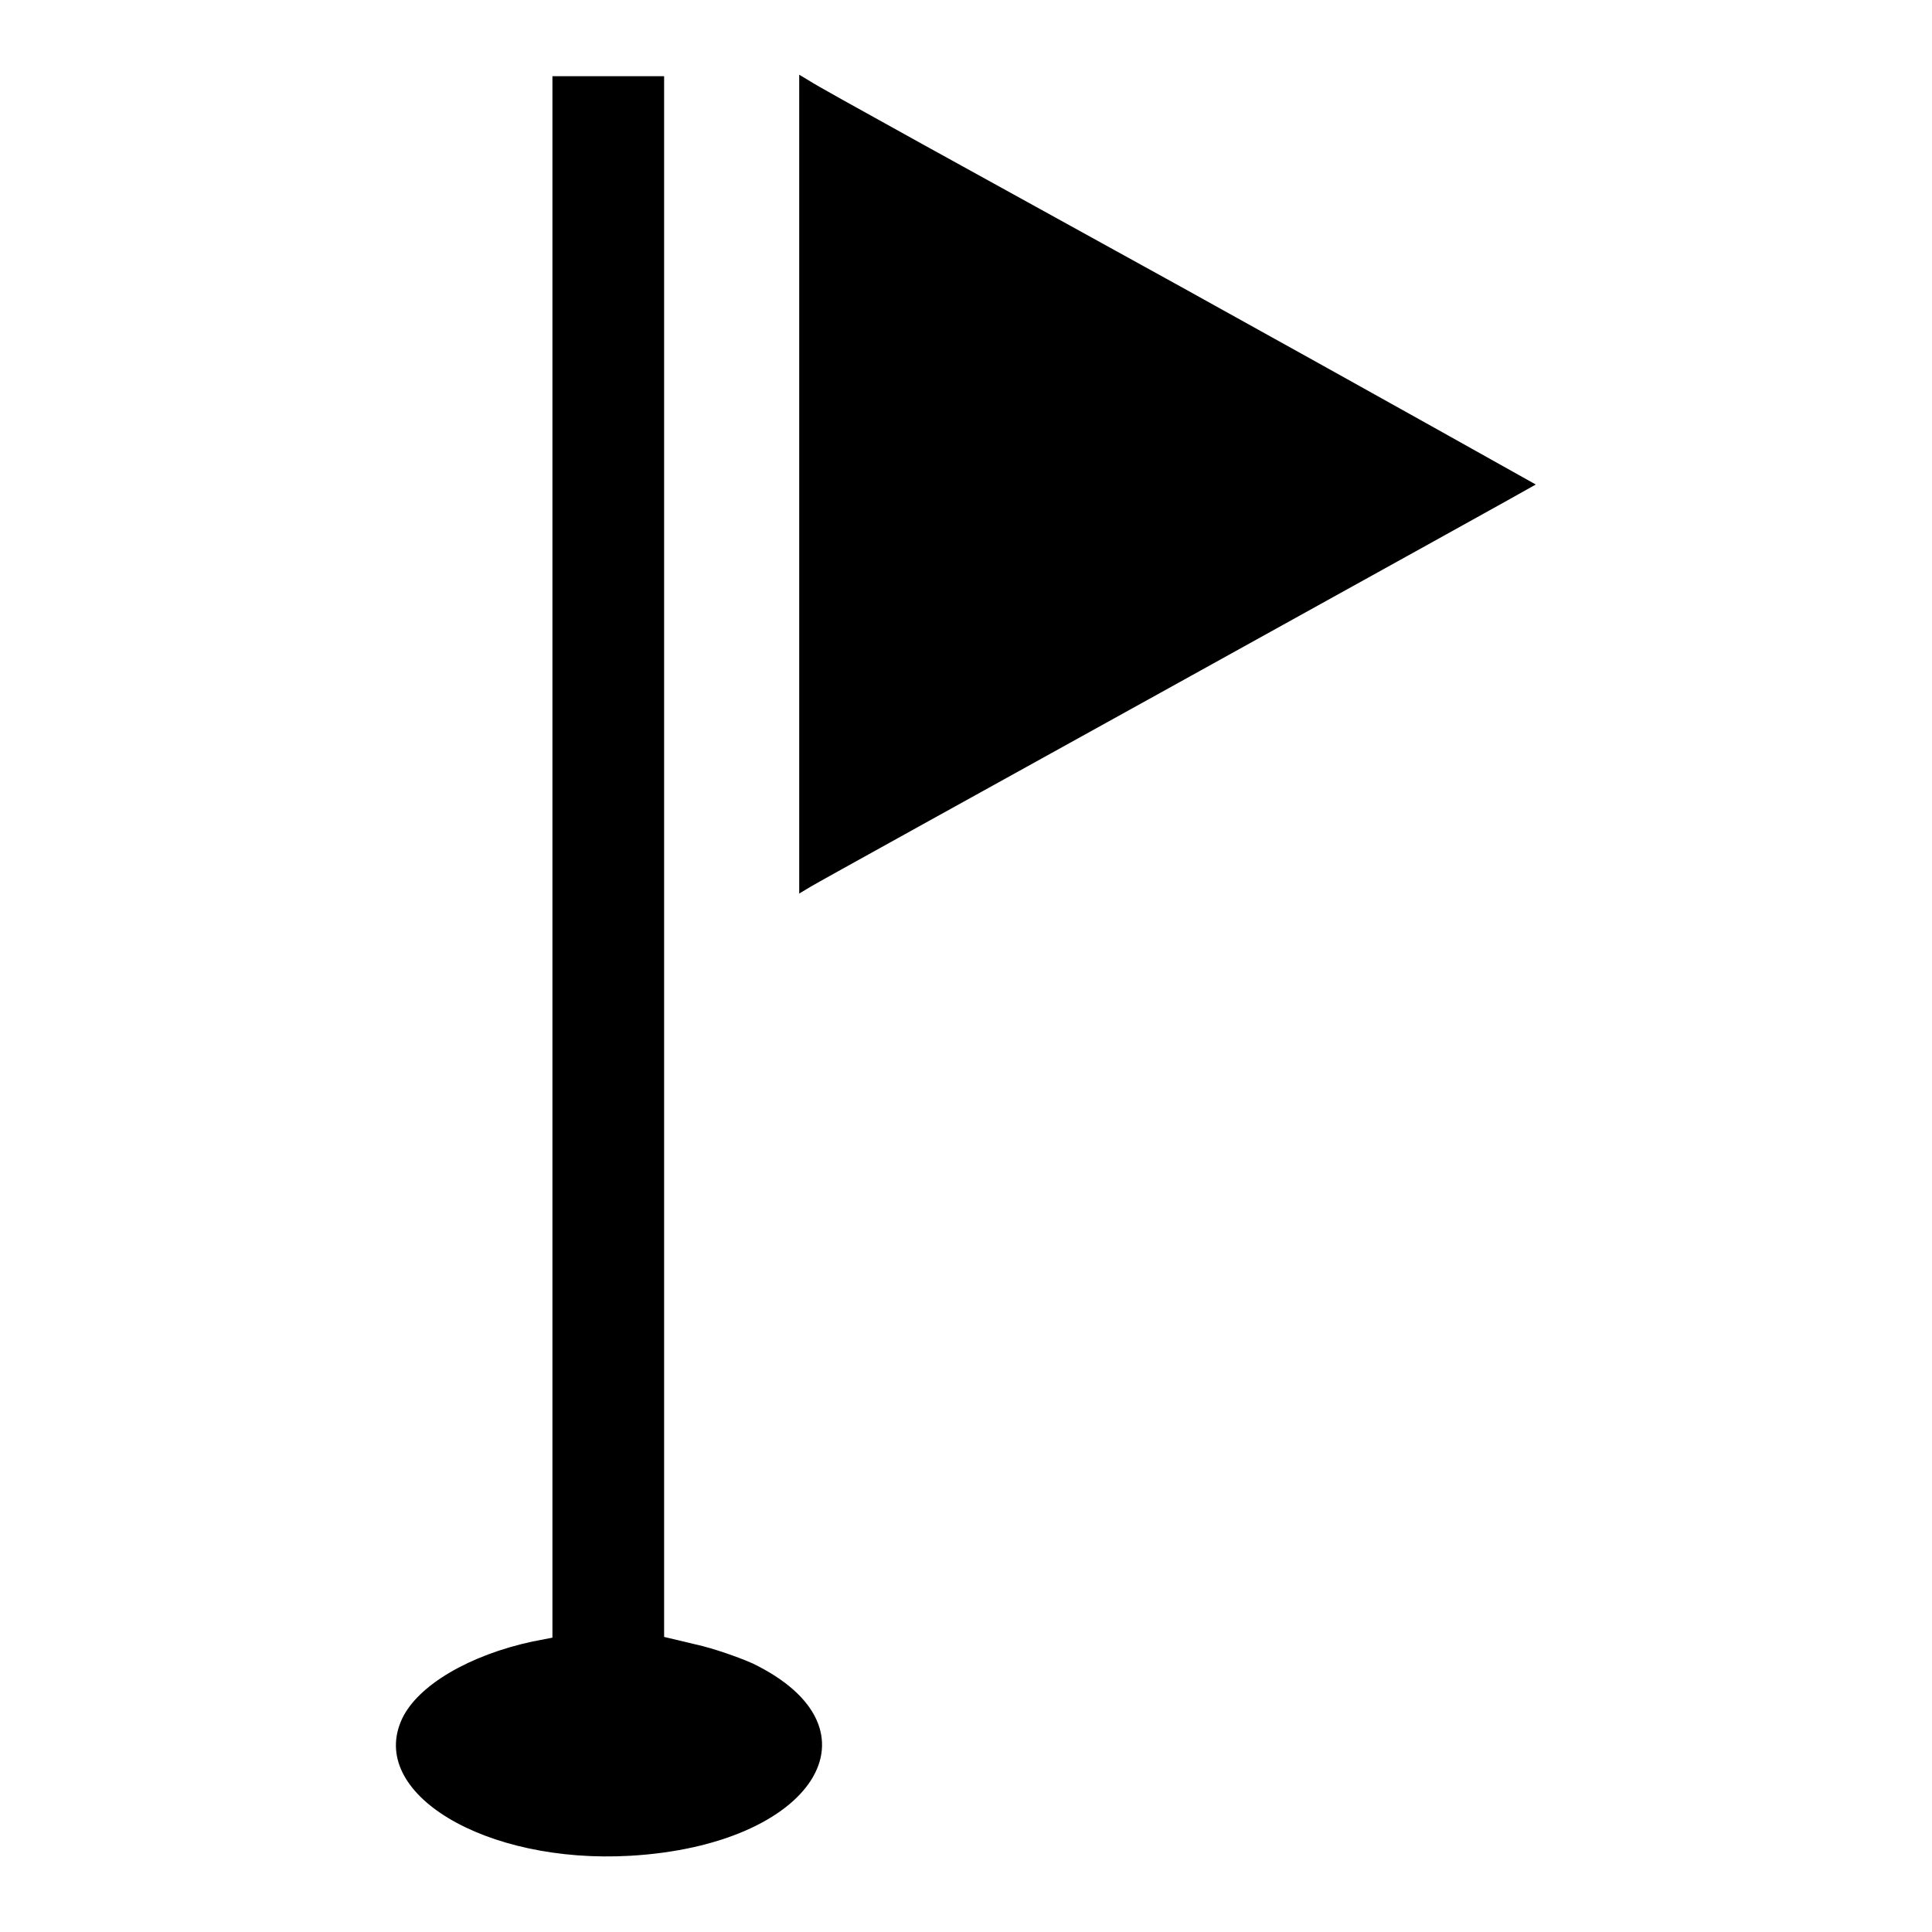
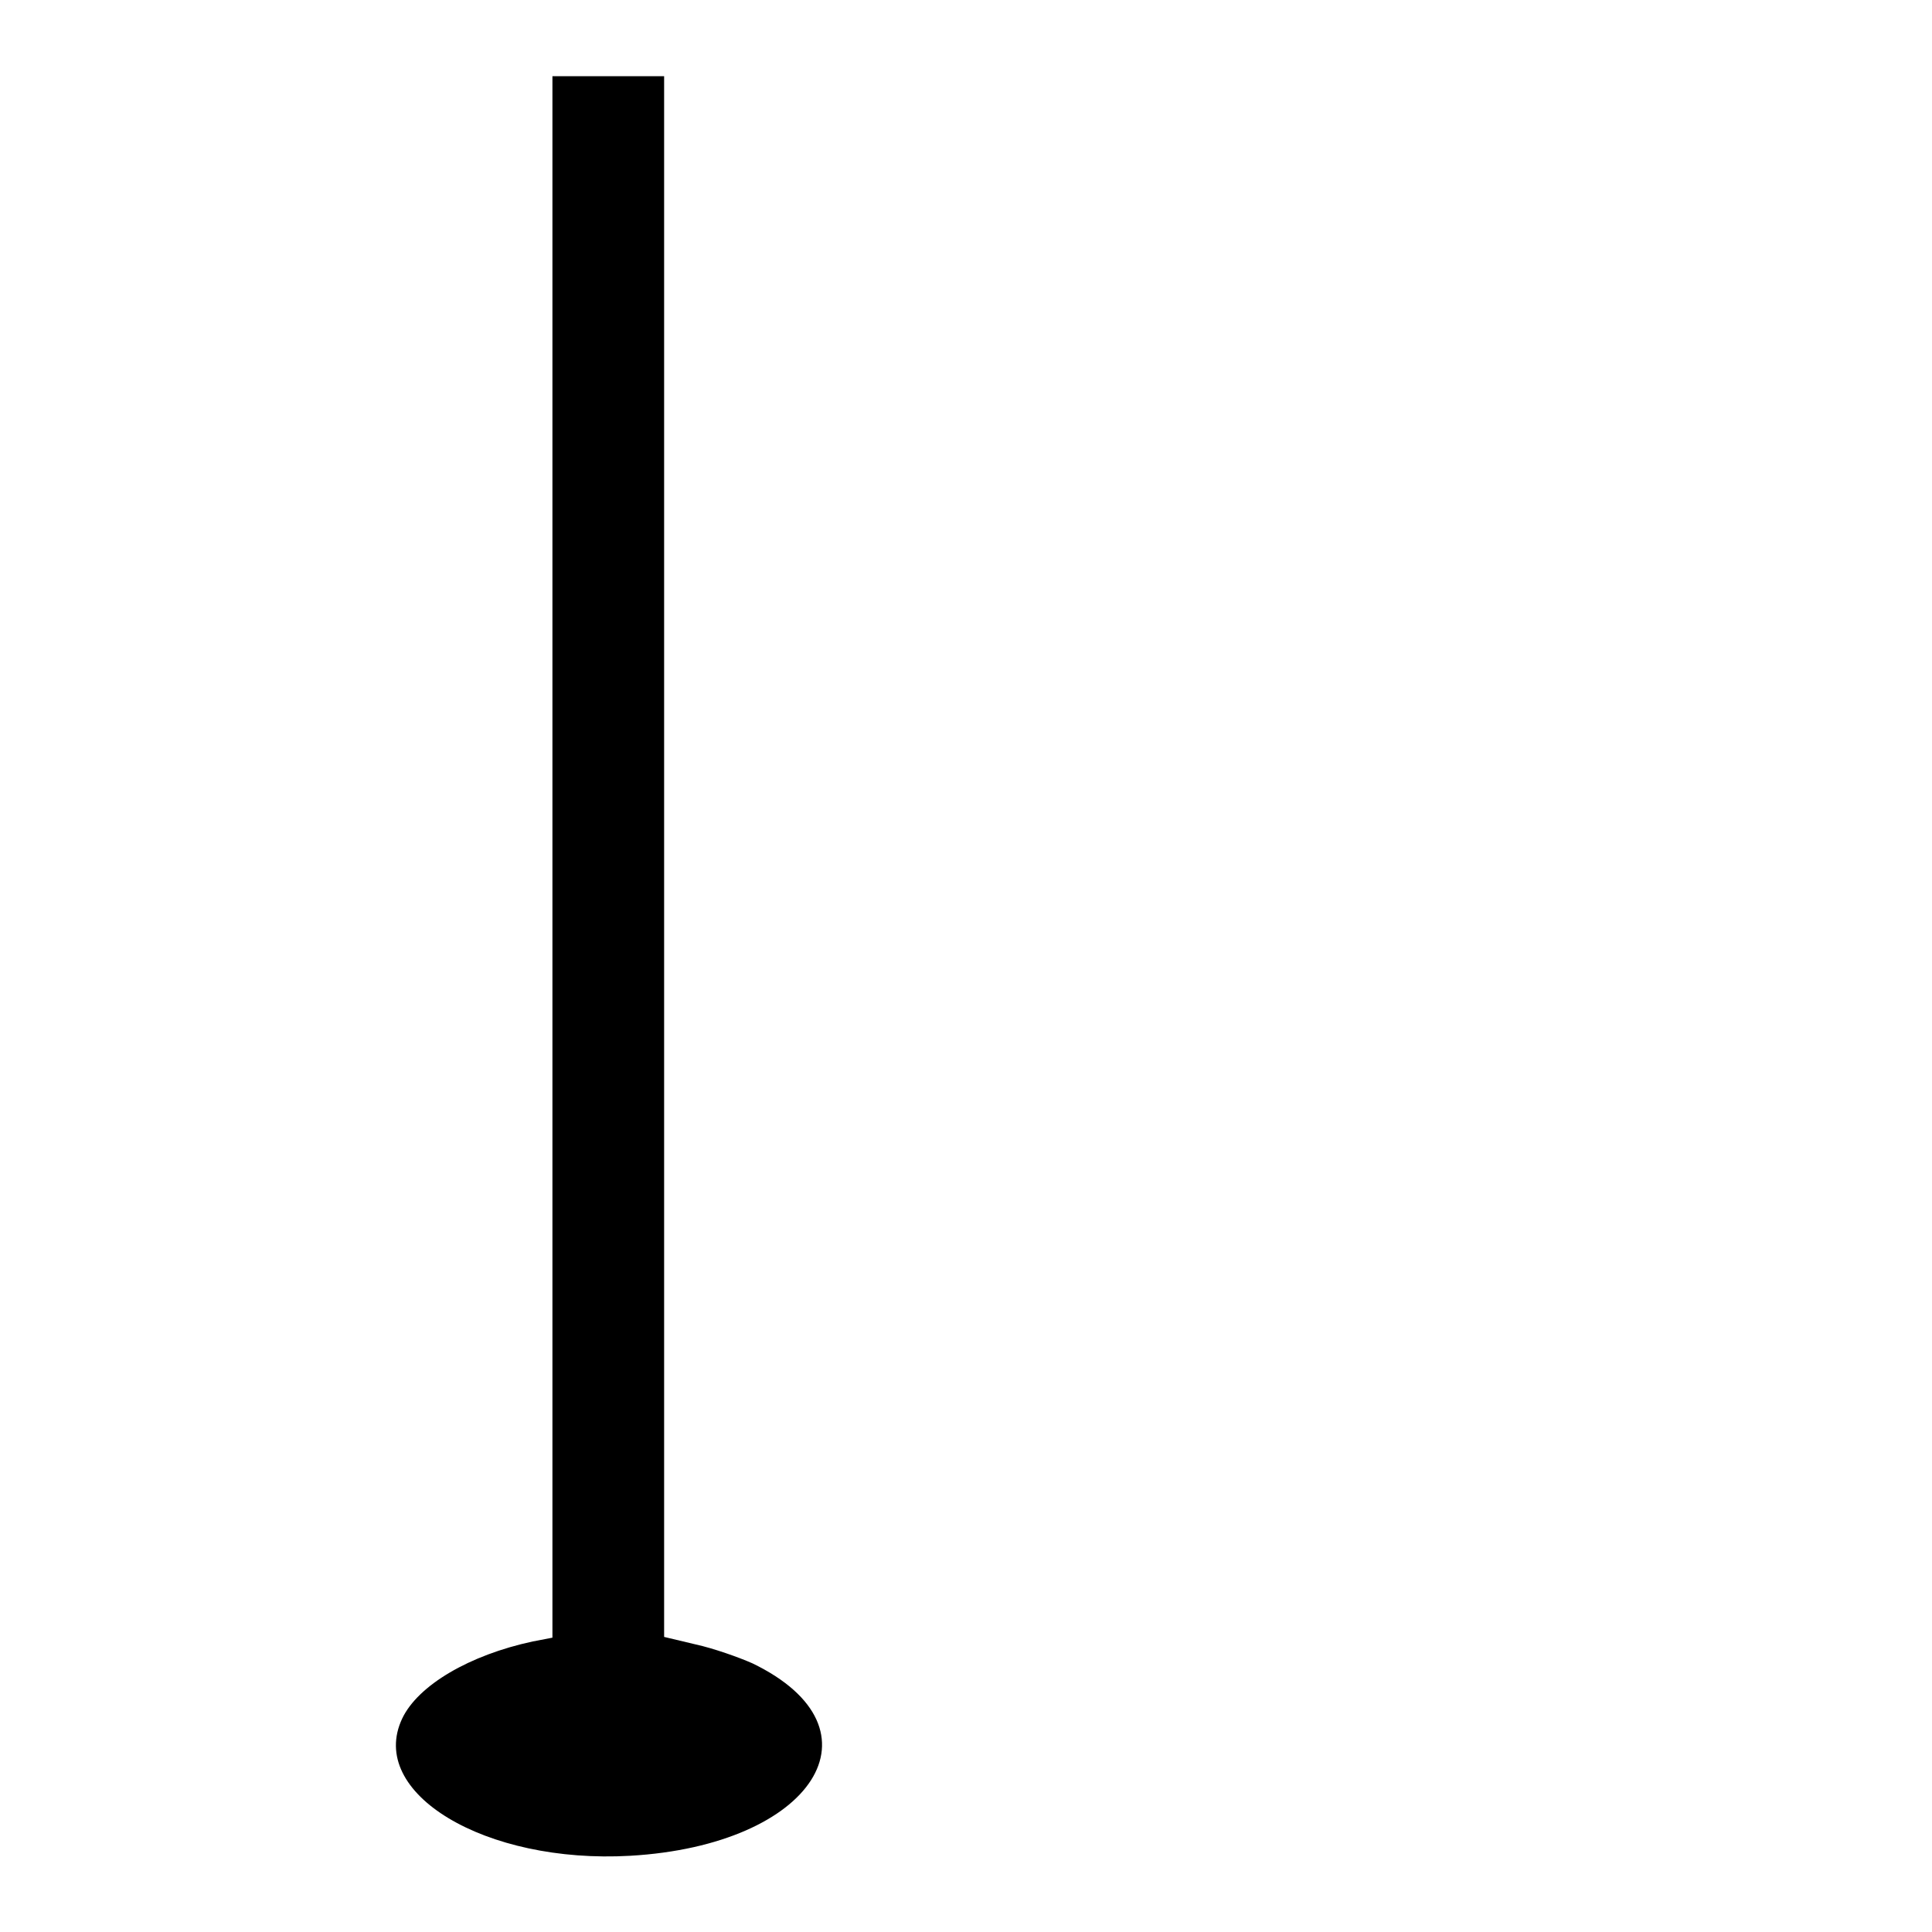
<svg xmlns="http://www.w3.org/2000/svg" version="1.1" x="0px" y="0px" viewBox="0 0 256 256" enable-background="new 0 0 256 256" xml:space="preserve">
  <g>
    <g>
      <g>
        <path fill="#000000" d="M73.2,113.5V217l-2.6,0.5c-8.4,1.8-15.2,5.8-17.3,10.2c-4.7,9.9,11,19.3,30.2,18.2c24.3-1.4,34.2-16.8,16.2-25.5c-1.8-0.8-5.2-2-7.5-2.5l-4.2-1V113.5V10.1h-7.4h-7.4L73.2,113.5L73.2,113.5z" />
-         <path fill="#000000" d="M105.9,64.2v54.2l1.5-0.9c0.8-0.5,22.7-12.6,48.7-27c26-14.4,47.3-26.2,47.4-26.3c0,0-21.2-11.9-47.2-26.3c-26.1-14.4-48.1-26.5-48.9-27.1l-1.5-0.9L105.9,64.2L105.9,64.2z" />
      </g>
    </g>
  </g>
</svg>